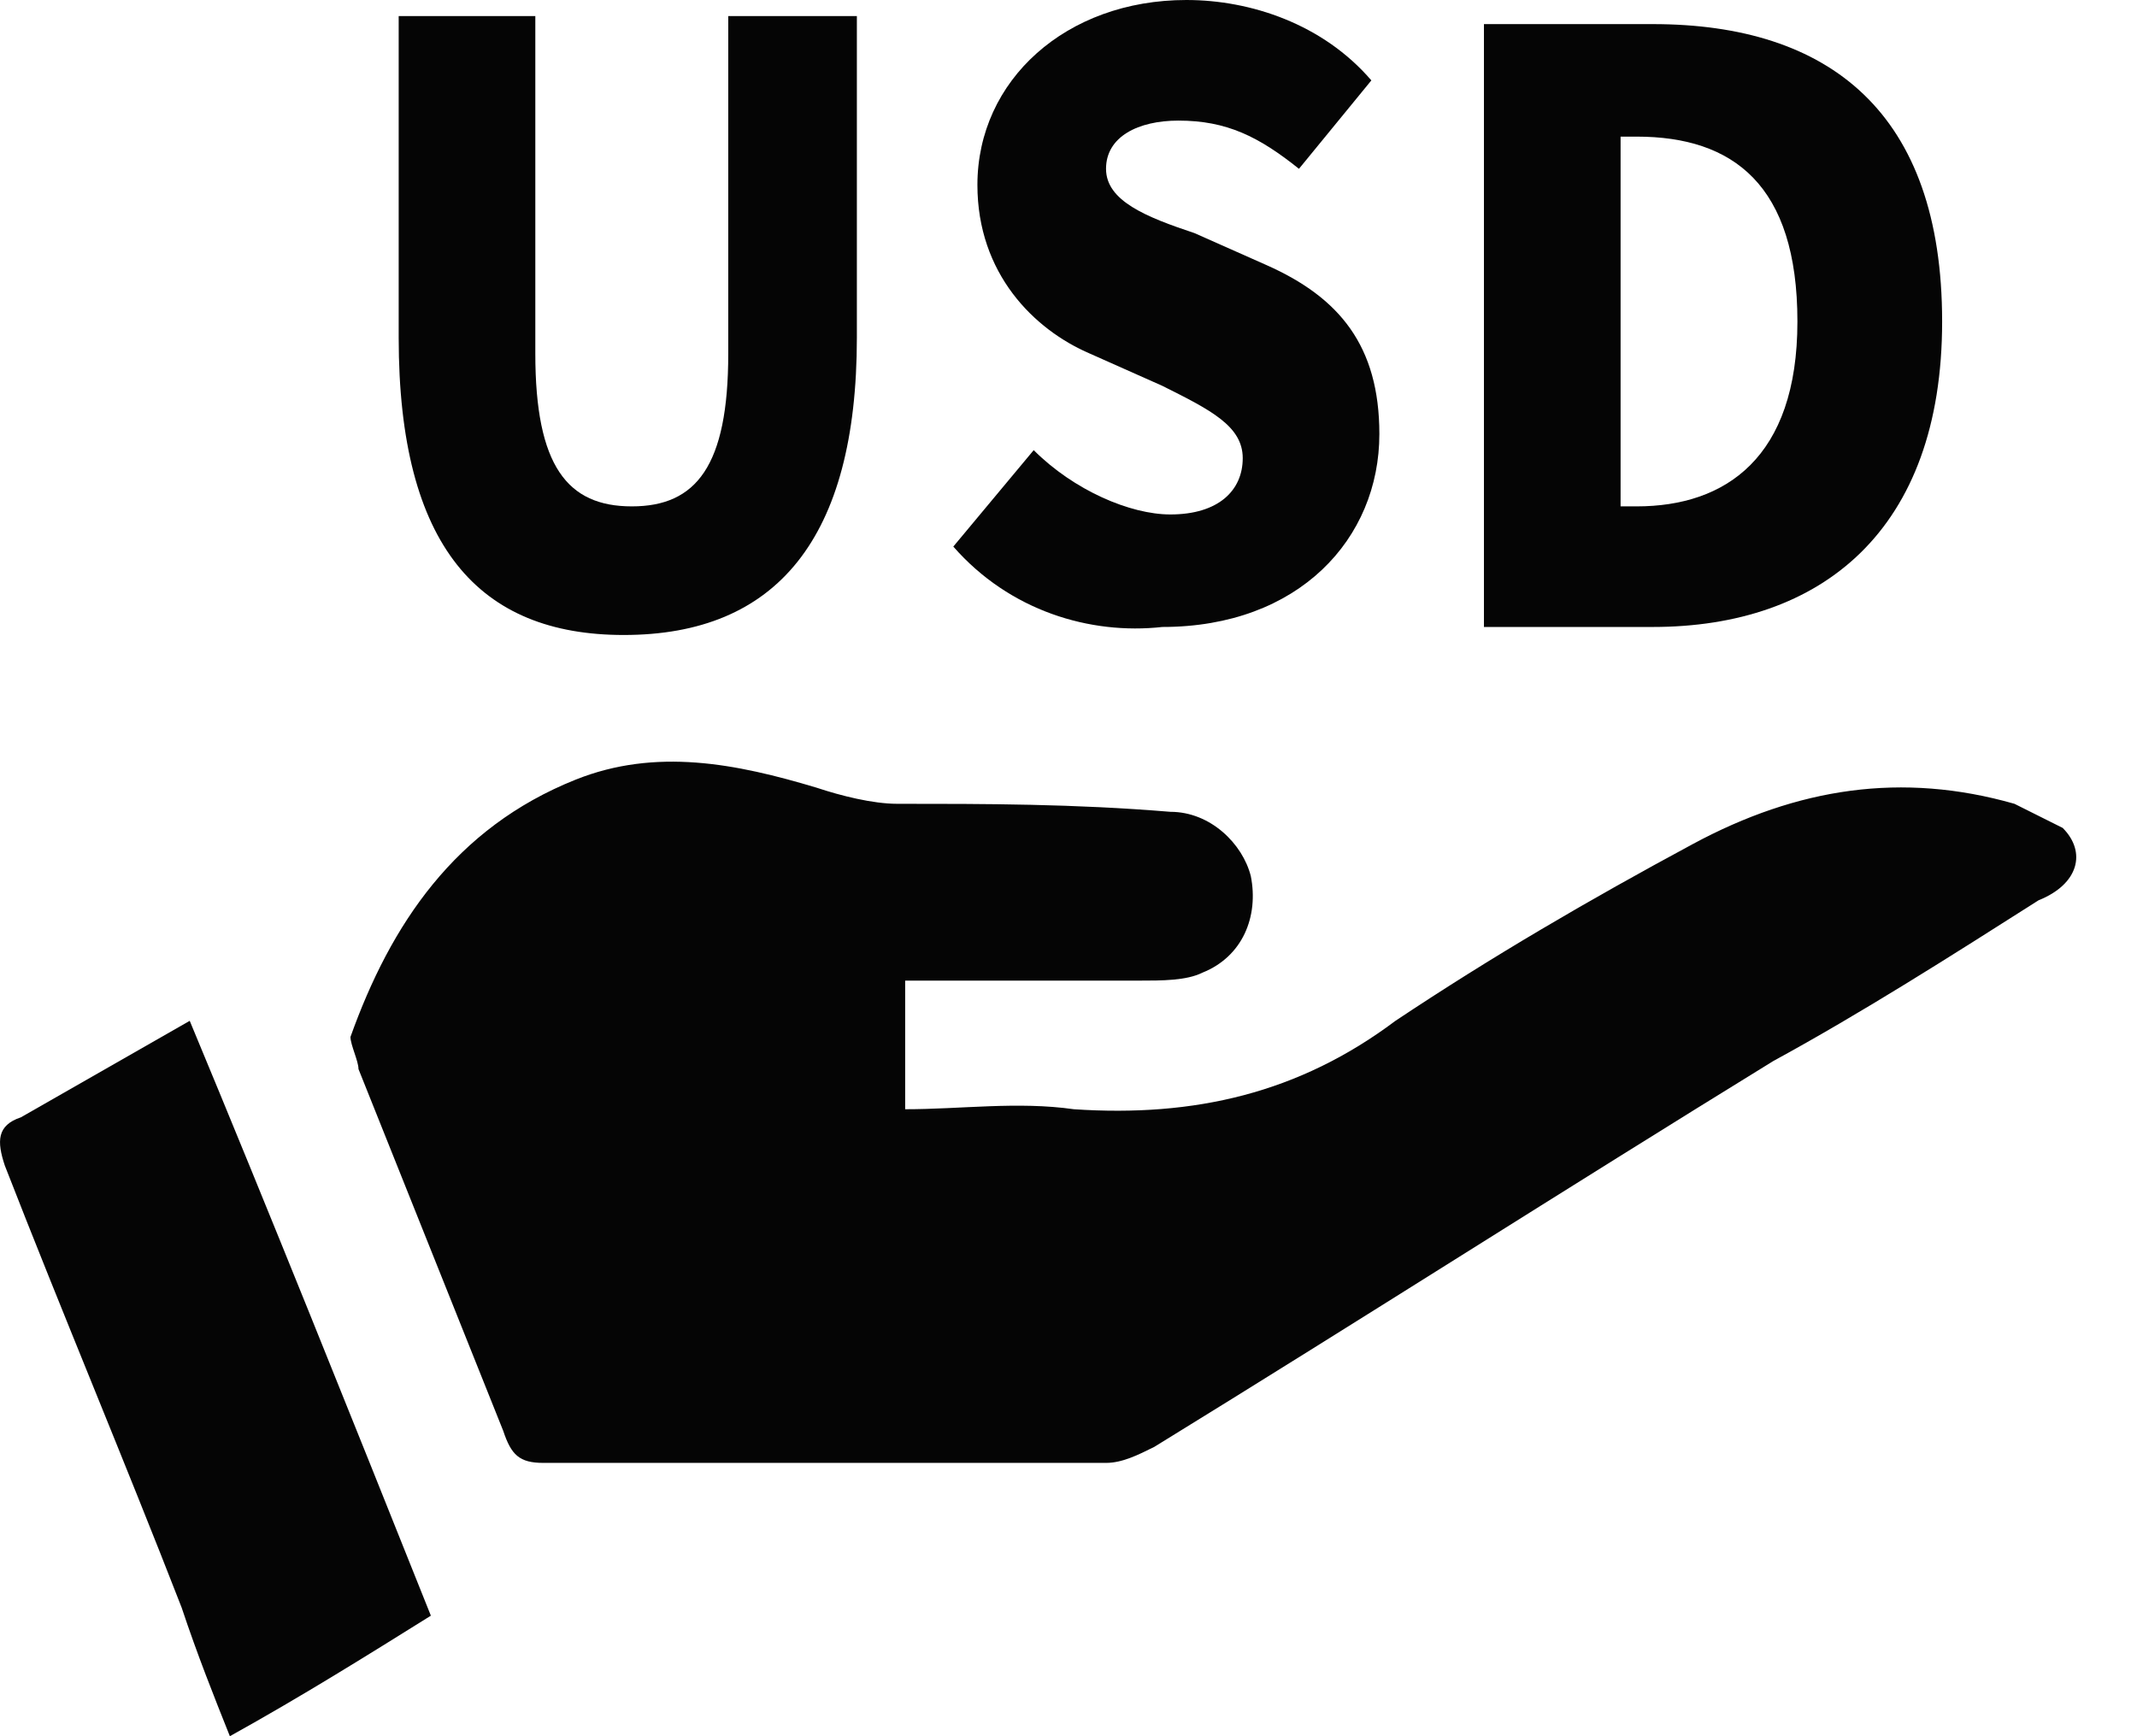
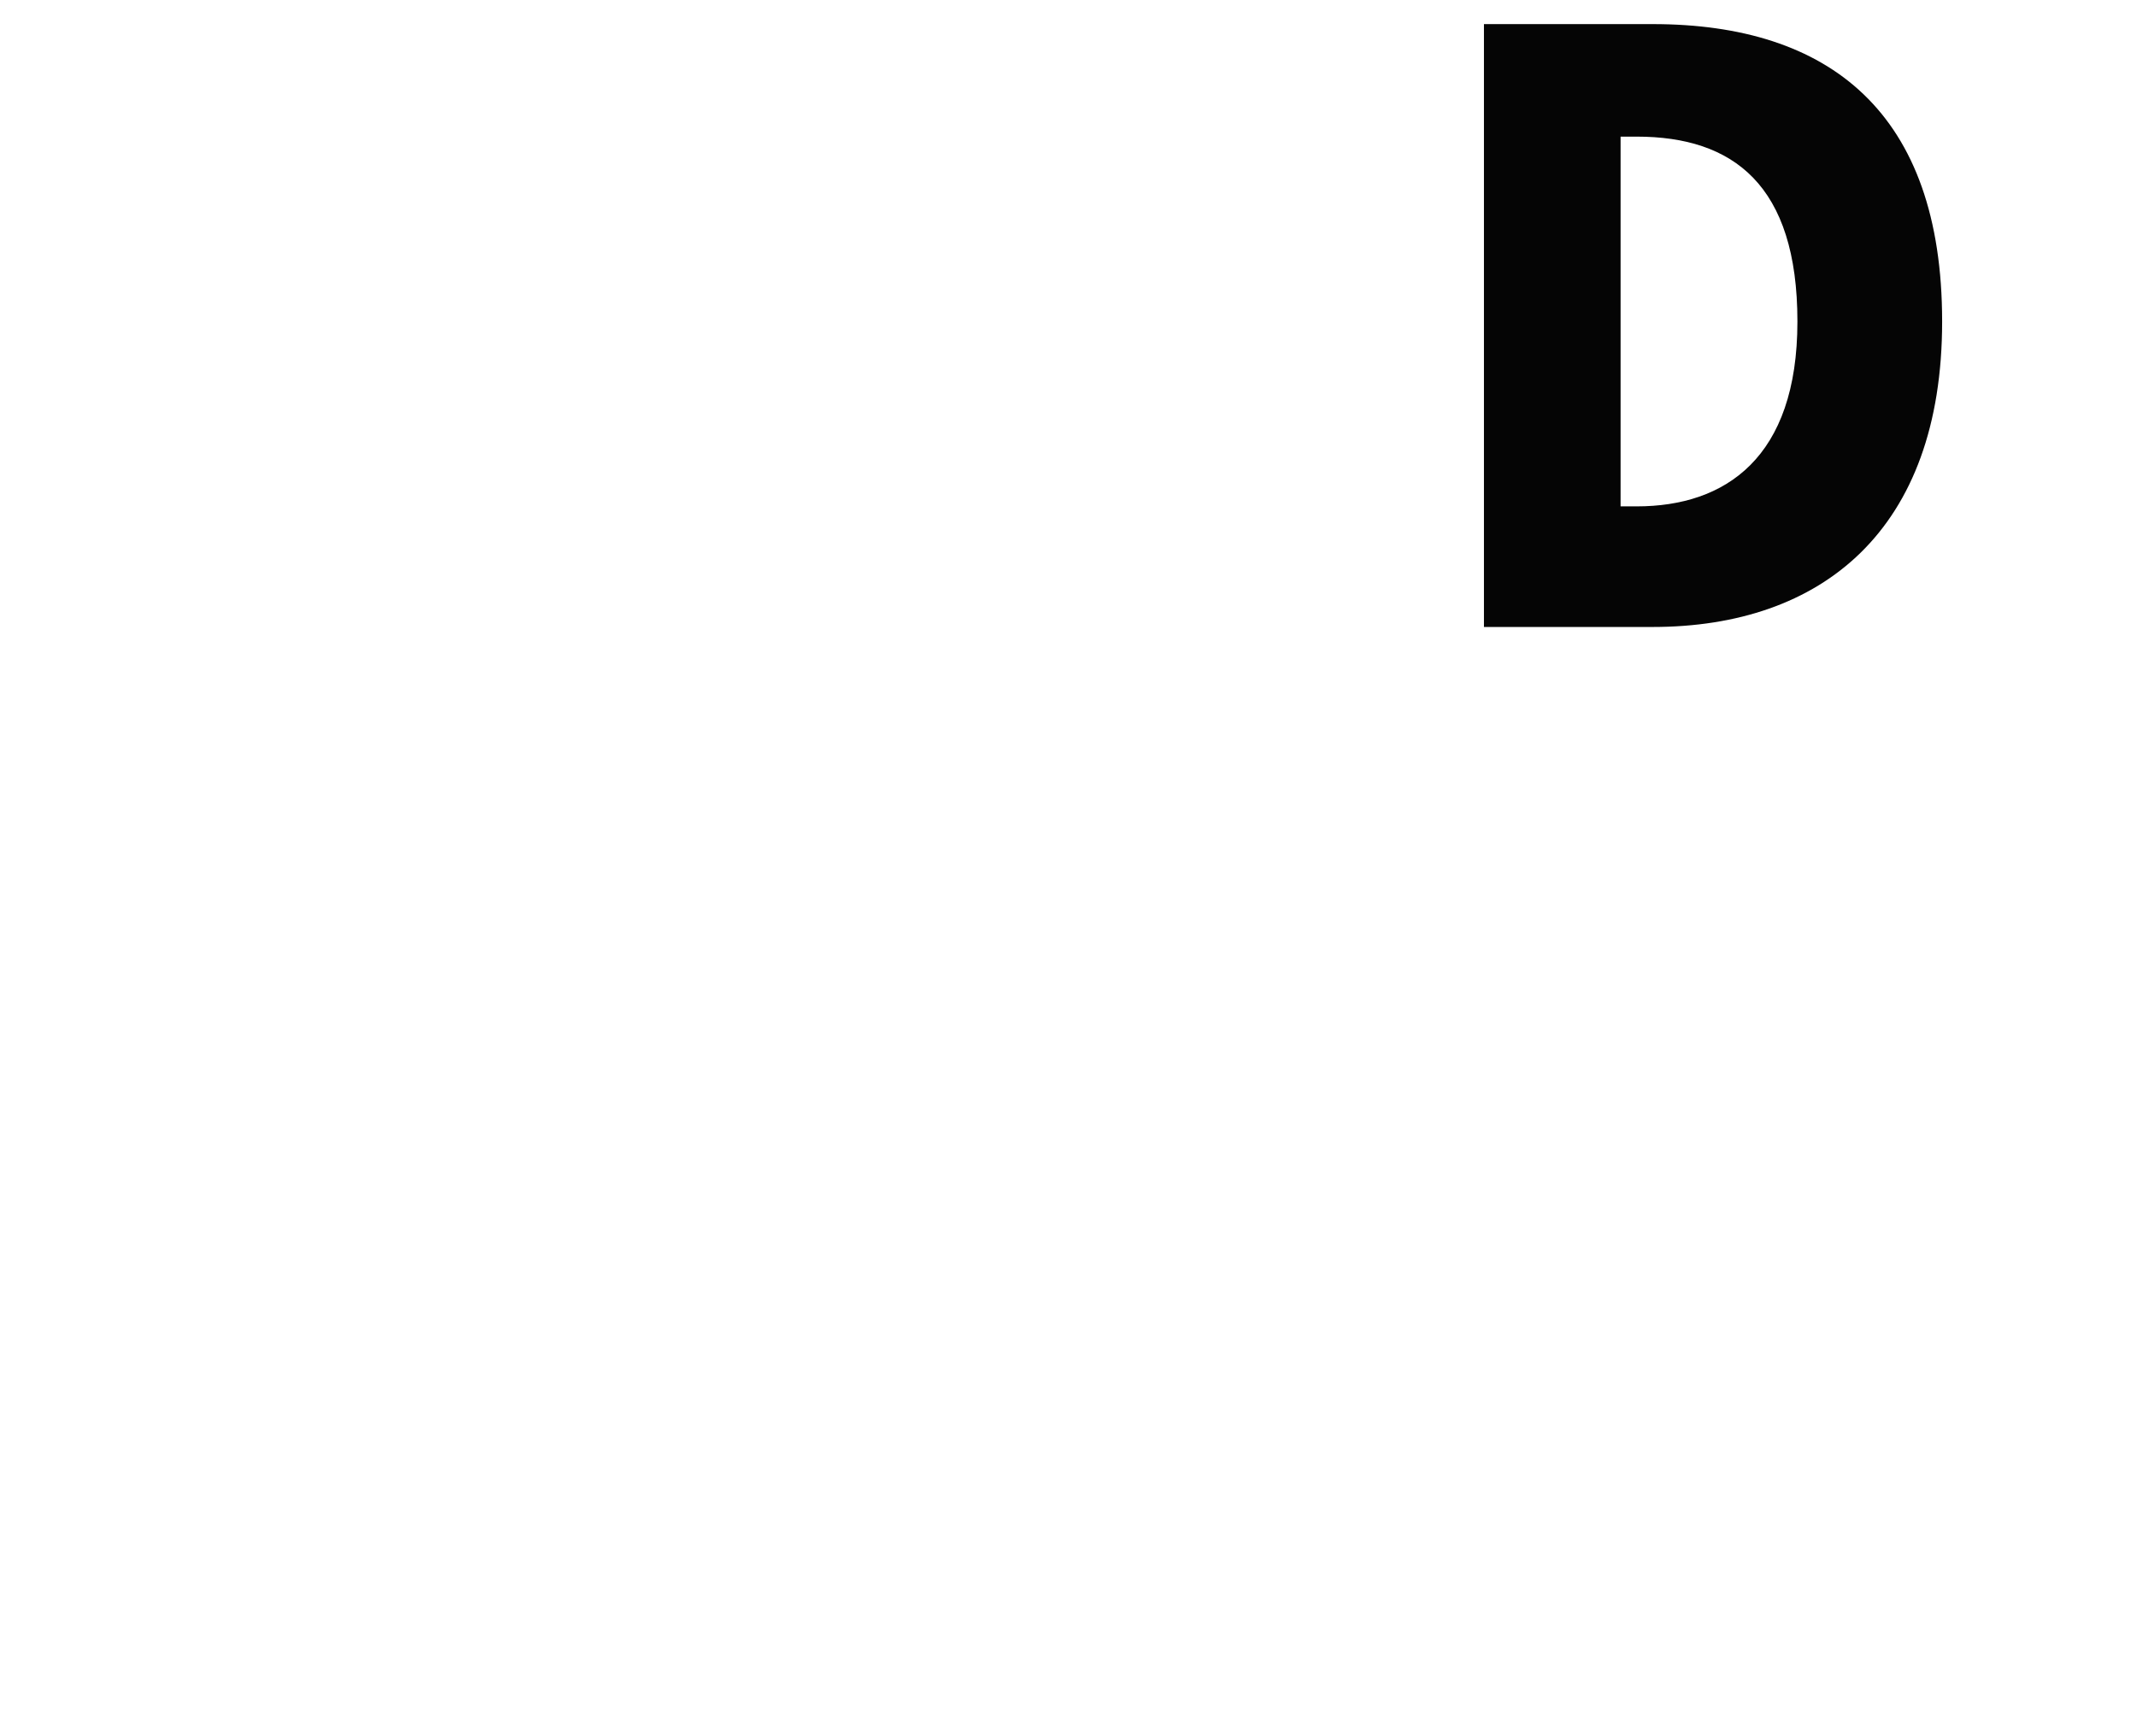
<svg xmlns="http://www.w3.org/2000/svg" width="32" height="26" viewBox="0 0 32 26" fill="none">
-   <path d="M13.554 15.167C13.554 15.648 13.554 16.13 13.554 16.611C14.396 16.611 15.239 16.491 16.081 16.611C17.887 16.732 19.452 16.37 20.896 15.287C22.341 14.324 23.785 13.482 25.35 12.639C26.915 11.796 28.48 11.556 30.165 12.037C30.405 12.157 30.646 12.278 30.887 12.398C31.248 12.759 31.128 13.241 30.526 13.482C29.202 14.324 27.878 15.167 26.554 15.889C23.424 17.815 20.415 19.741 17.285 21.667C17.044 21.787 16.804 21.907 16.563 21.907C13.794 21.907 11.026 21.907 8.137 21.907C7.776 21.907 7.655 21.787 7.535 21.426C6.813 19.62 6.091 17.815 5.368 16.009C5.368 15.889 5.248 15.648 5.248 15.528C5.85 13.843 6.813 12.398 8.618 11.676C9.822 11.194 11.026 11.435 12.229 11.796C12.591 11.917 13.072 12.037 13.433 12.037C14.757 12.037 16.081 12.037 17.526 12.157C18.128 12.157 18.609 12.639 18.73 13.12C18.85 13.722 18.609 14.324 18.007 14.565C17.767 14.685 17.405 14.685 17.044 14.685C15.841 14.685 14.757 14.685 13.554 14.685C13.554 15.046 13.554 15.167 13.554 15.167Z" fill="#050505" />
-   <path d="M6.452 24.195C5.489 24.796 4.526 25.398 3.442 26C3.202 25.398 2.961 24.796 2.72 24.074C1.878 21.907 0.915 19.62 0.072 17.454C-0.048 17.093 -0.048 16.852 0.313 16.732C1.155 16.25 1.998 15.768 2.841 15.287C4.044 18.176 5.248 21.185 6.452 24.195Z" fill="#050505" />
-   <path d="M5.97 5.056V0.241H8.016V5.296C8.016 6.981 8.498 7.583 9.461 7.583C10.424 7.583 10.905 6.981 10.905 5.296V0.241H12.831V5.056C12.831 8.065 11.627 9.509 9.34 9.509C7.174 9.509 5.97 8.185 5.97 5.056Z" fill="#050505" />
-   <path d="M14.275 8.185L15.479 6.741C16.081 7.343 16.924 7.704 17.525 7.704C18.248 7.704 18.609 7.343 18.609 6.861C18.609 6.38 18.127 6.139 17.405 5.778L16.322 5.296C15.479 4.935 14.636 4.093 14.636 2.769C14.636 1.204 15.961 0 17.766 0C18.729 0 19.812 0.361 20.535 1.204L19.451 2.528C18.849 2.046 18.368 1.806 17.646 1.806C17.044 1.806 16.562 2.046 16.562 2.528C16.562 3.009 17.164 3.25 17.887 3.491L18.97 3.972C20.053 4.454 20.655 5.176 20.655 6.5C20.655 8.065 19.451 9.389 17.405 9.389C16.322 9.509 15.118 9.148 14.275 8.185Z" fill="#050505" />
  <path d="M22.221 0.361H24.748C27.396 0.361 29.082 1.685 29.082 4.815C29.082 7.944 27.276 9.389 24.748 9.389H22.221V0.361ZM24.508 7.583C25.832 7.583 26.915 6.861 26.915 4.815C26.915 2.768 25.952 2.046 24.508 2.046H24.267V7.583H24.508Z" fill="#050505" />
</svg>